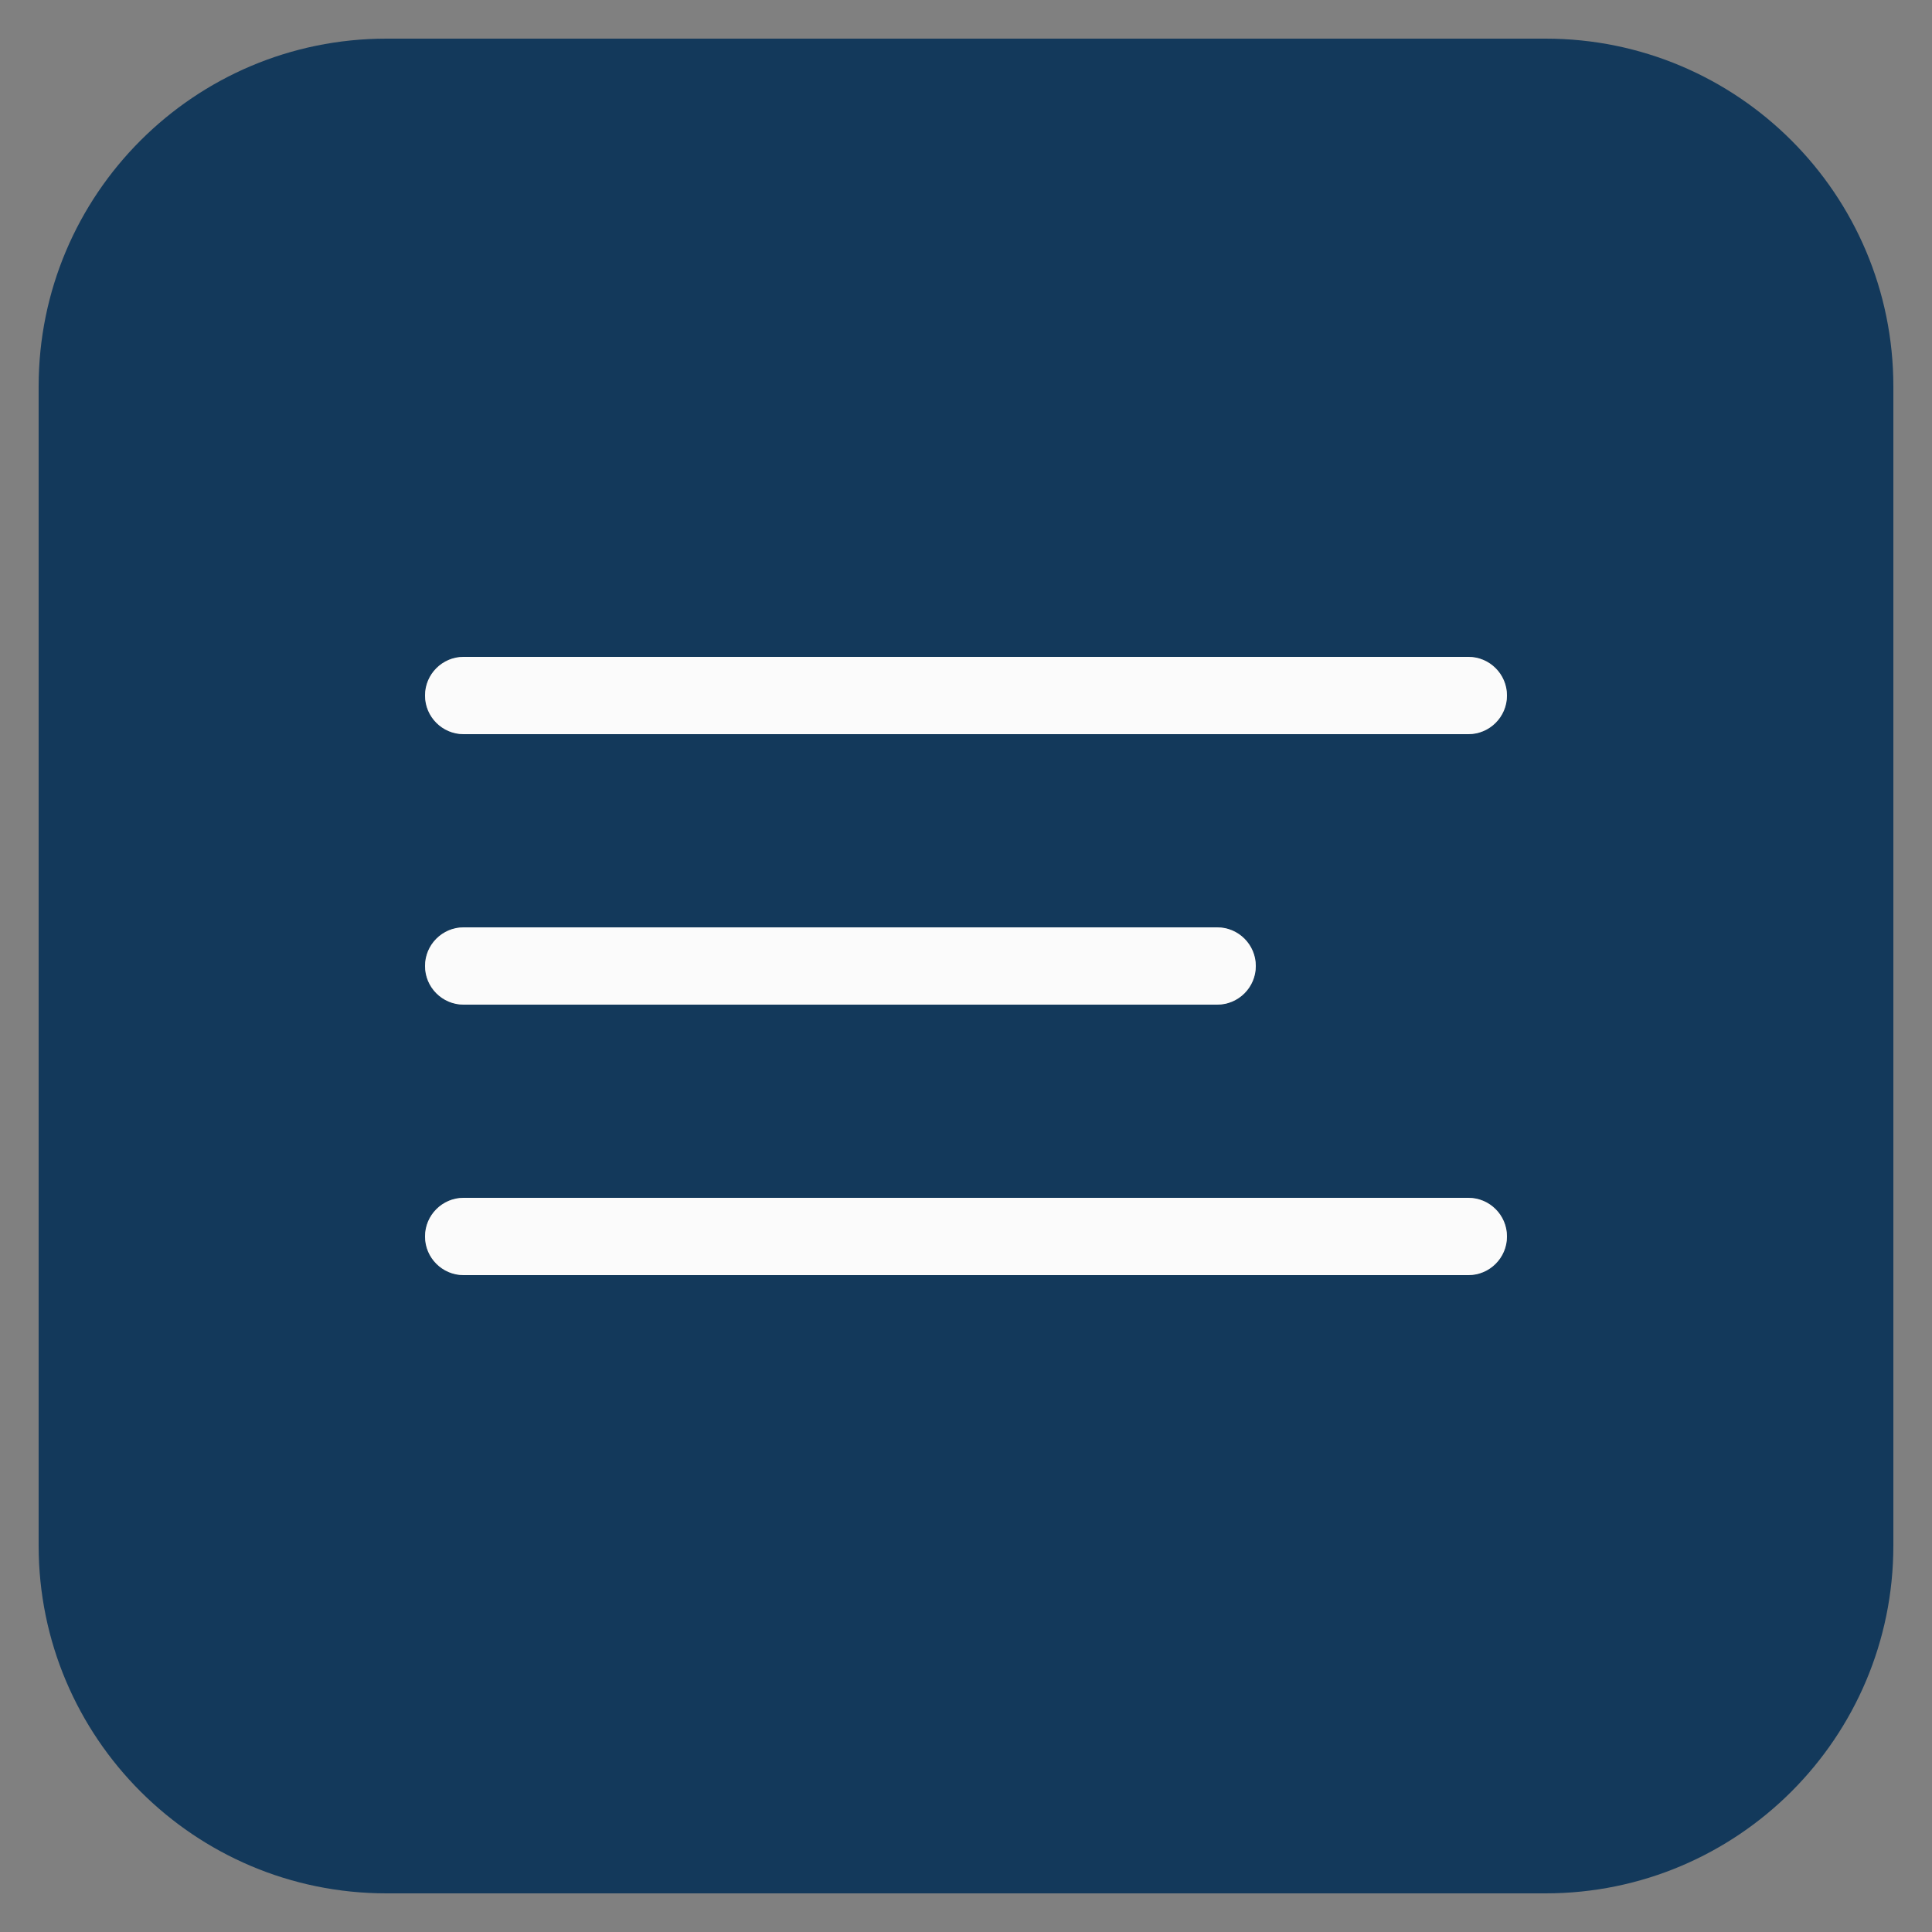
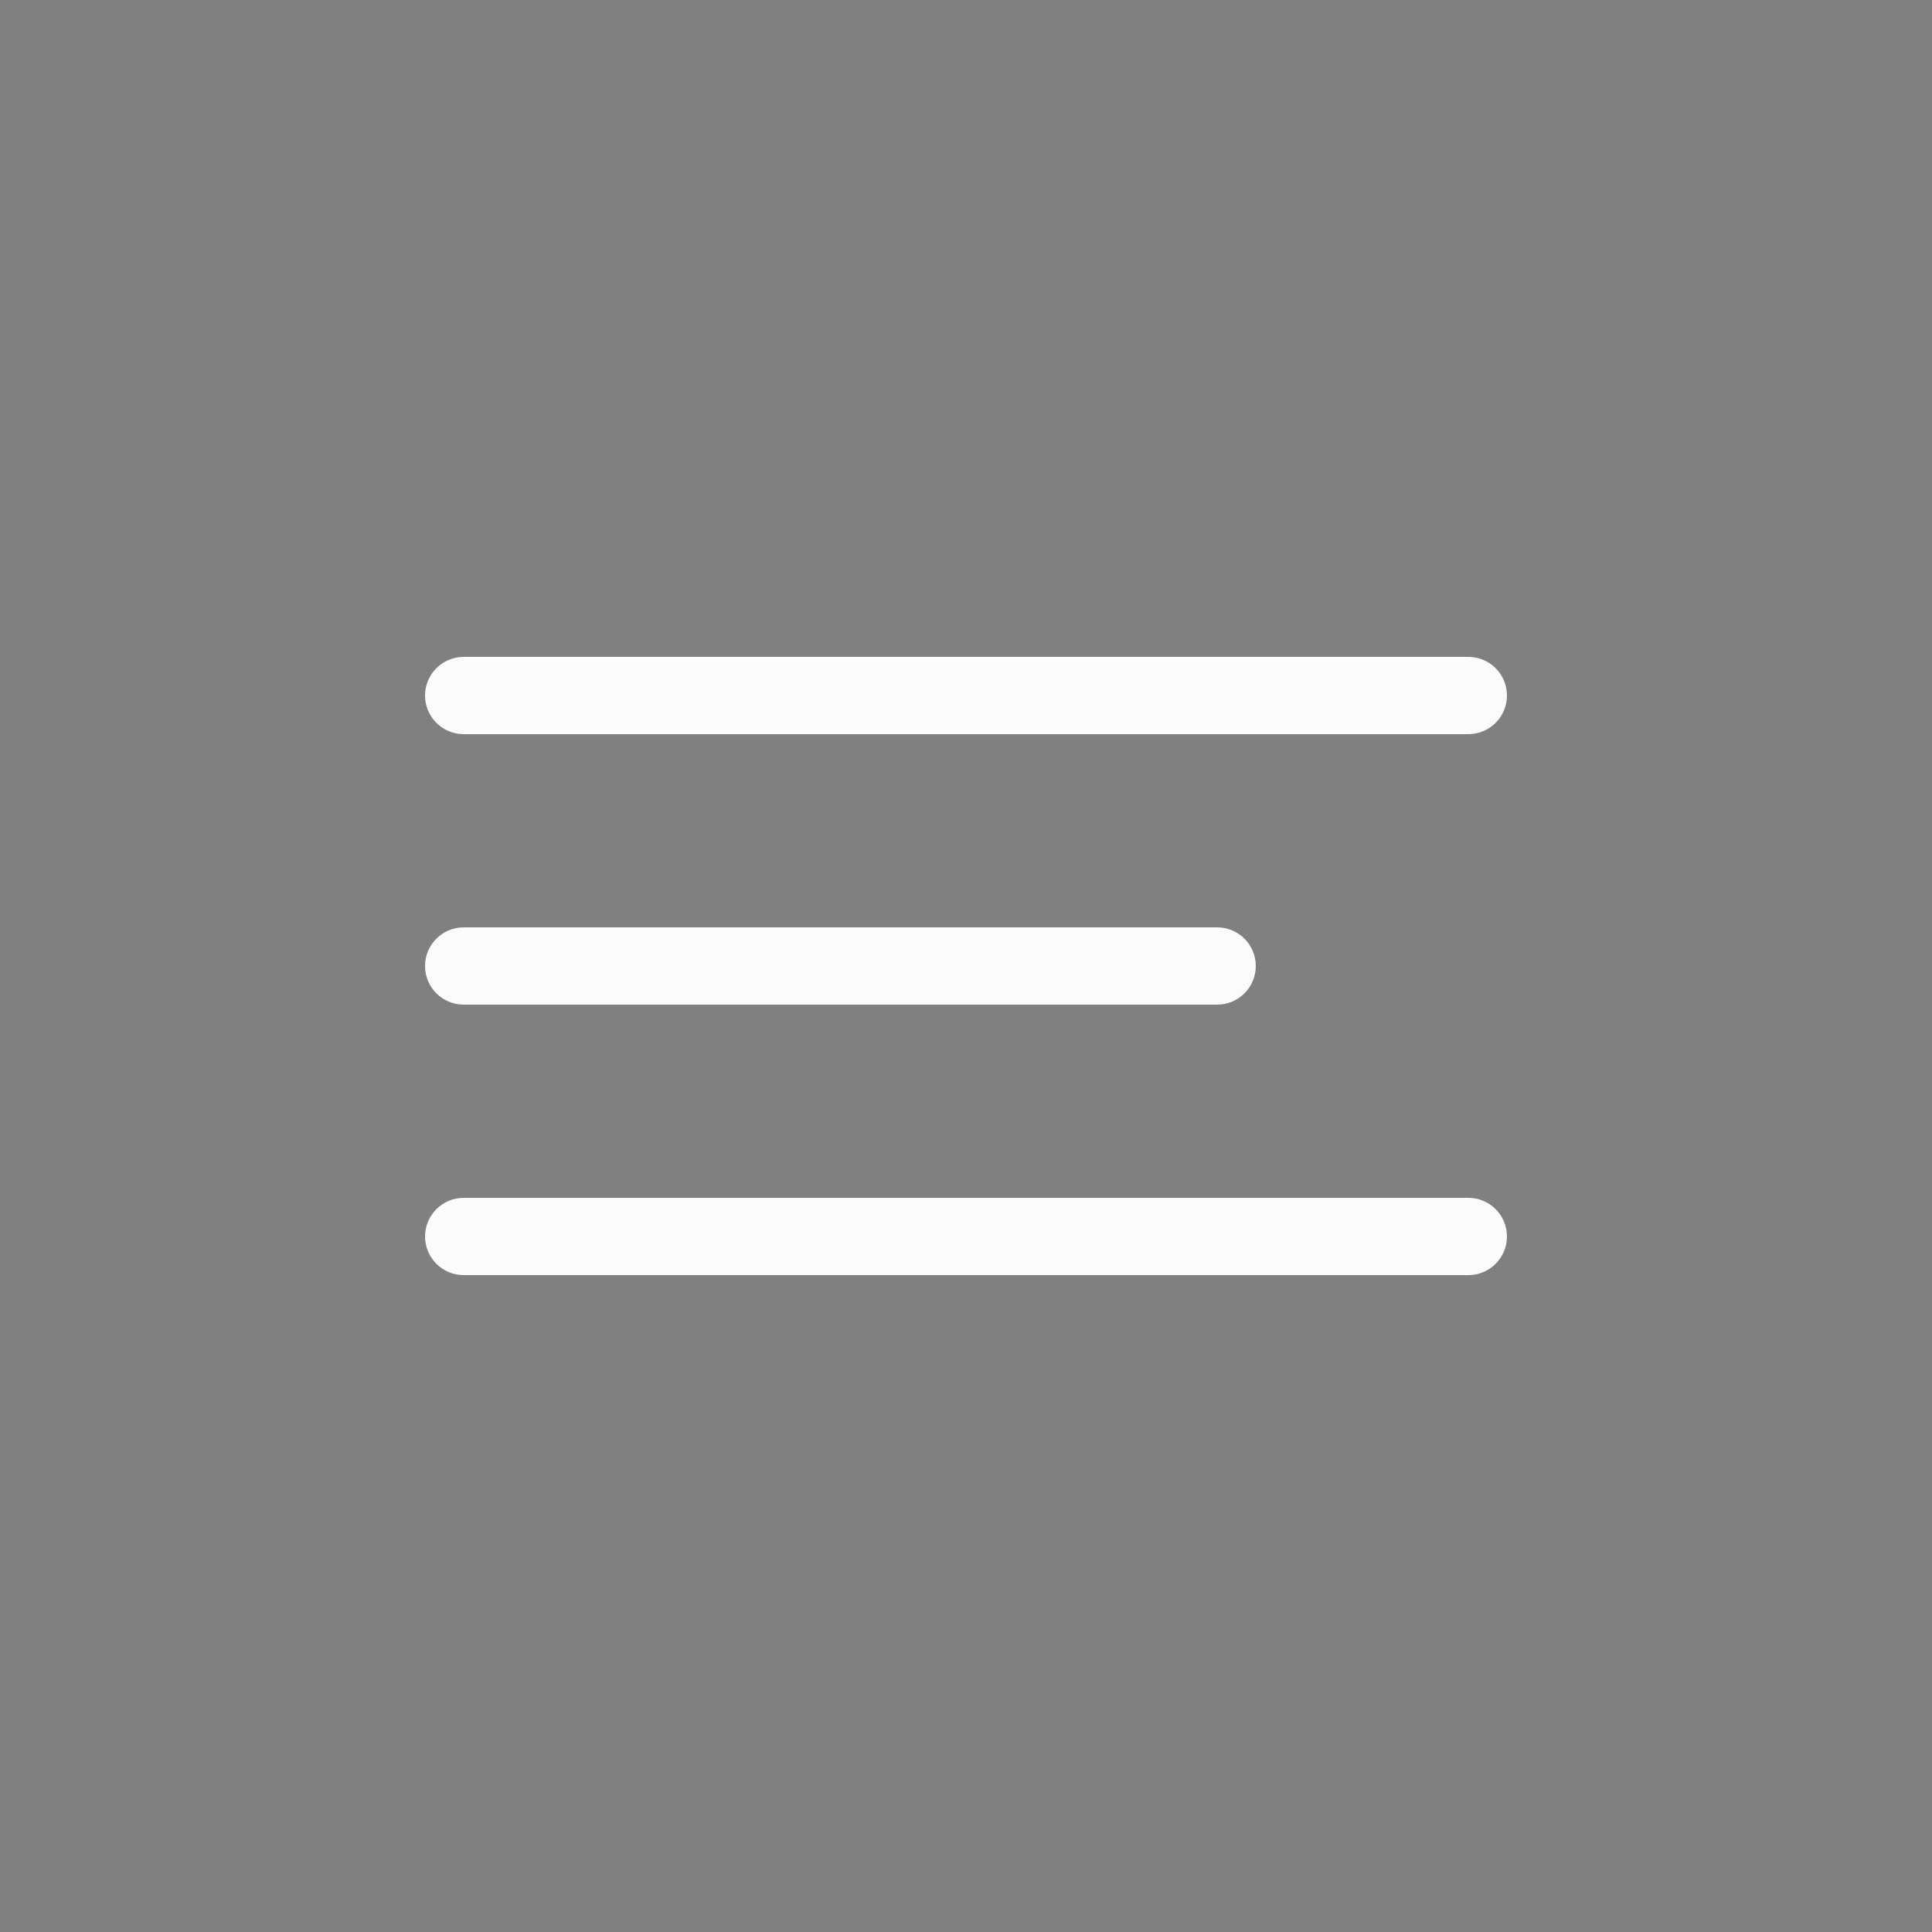
<svg xmlns="http://www.w3.org/2000/svg" width="25" height="25" viewBox="0 0 25 25" fill="none">
  <rect x="0" y="0" width="25" height="25" fill="#808080" stroke="none" />
-   <path fill-rule="evenodd" clip-rule="evenodd" d="M24.5 5C24.5 2.515 22.485 0.5 20 0.5H5C2.515 0.5 0.5 2.515 0.5 5V20C0.5 22.485 2.515 24.5 5 24.5H20C22.485 24.5 24.5 22.485 24.5 20V5ZM19.5 16C19.5 15.724 19.276 15.5 19 15.5H6C5.724 15.5 5.5 15.724 5.5 16C5.5 16.276 5.724 16.5 6 16.5H19C19.276 16.5 19.5 16.276 19.5 16ZM16.25 12.5C16.25 12.224 16.026 12 15.75 12H10.875H6C5.724 12 5.5 12.224 5.5 12.5C5.5 12.776 5.724 13 6 13H15.75C16.026 13 16.25 12.776 16.25 12.5ZM19.5 9C19.5 8.724 19.276 8.5 19 8.5H6C5.724 8.5 5.5 8.724 5.5 9C5.5 9.276 5.724 9.5 6 9.5H19C19.276 9.5 19.5 9.276 19.5 9Z" fill="#13395B" />
  <path fill-rule="evenodd" clip-rule="evenodd" d="M19.5 16C19.5 15.724 19.276 15.5 19 15.5H6C5.724 15.5 5.5 15.724 5.5 16C5.5 16.276 5.724 16.5 6 16.5H19C19.276 16.5 19.5 16.276 19.5 16ZM16.25 12.5C16.25 12.224 16.026 12 15.75 12H10.875H6C5.724 12 5.5 12.224 5.5 12.5C5.5 12.776 5.724 13 6 13H15.75C16.026 13 16.25 12.776 16.25 12.5ZM19.5 9C19.5 8.724 19.276 8.5 19 8.5H6C5.724 8.5 5.5 8.724 5.5 9C5.5 9.276 5.724 9.5 6 9.5H19C19.276 9.5 19.5 9.276 19.5 9Z" fill="#FBFBFB" />
</svg>